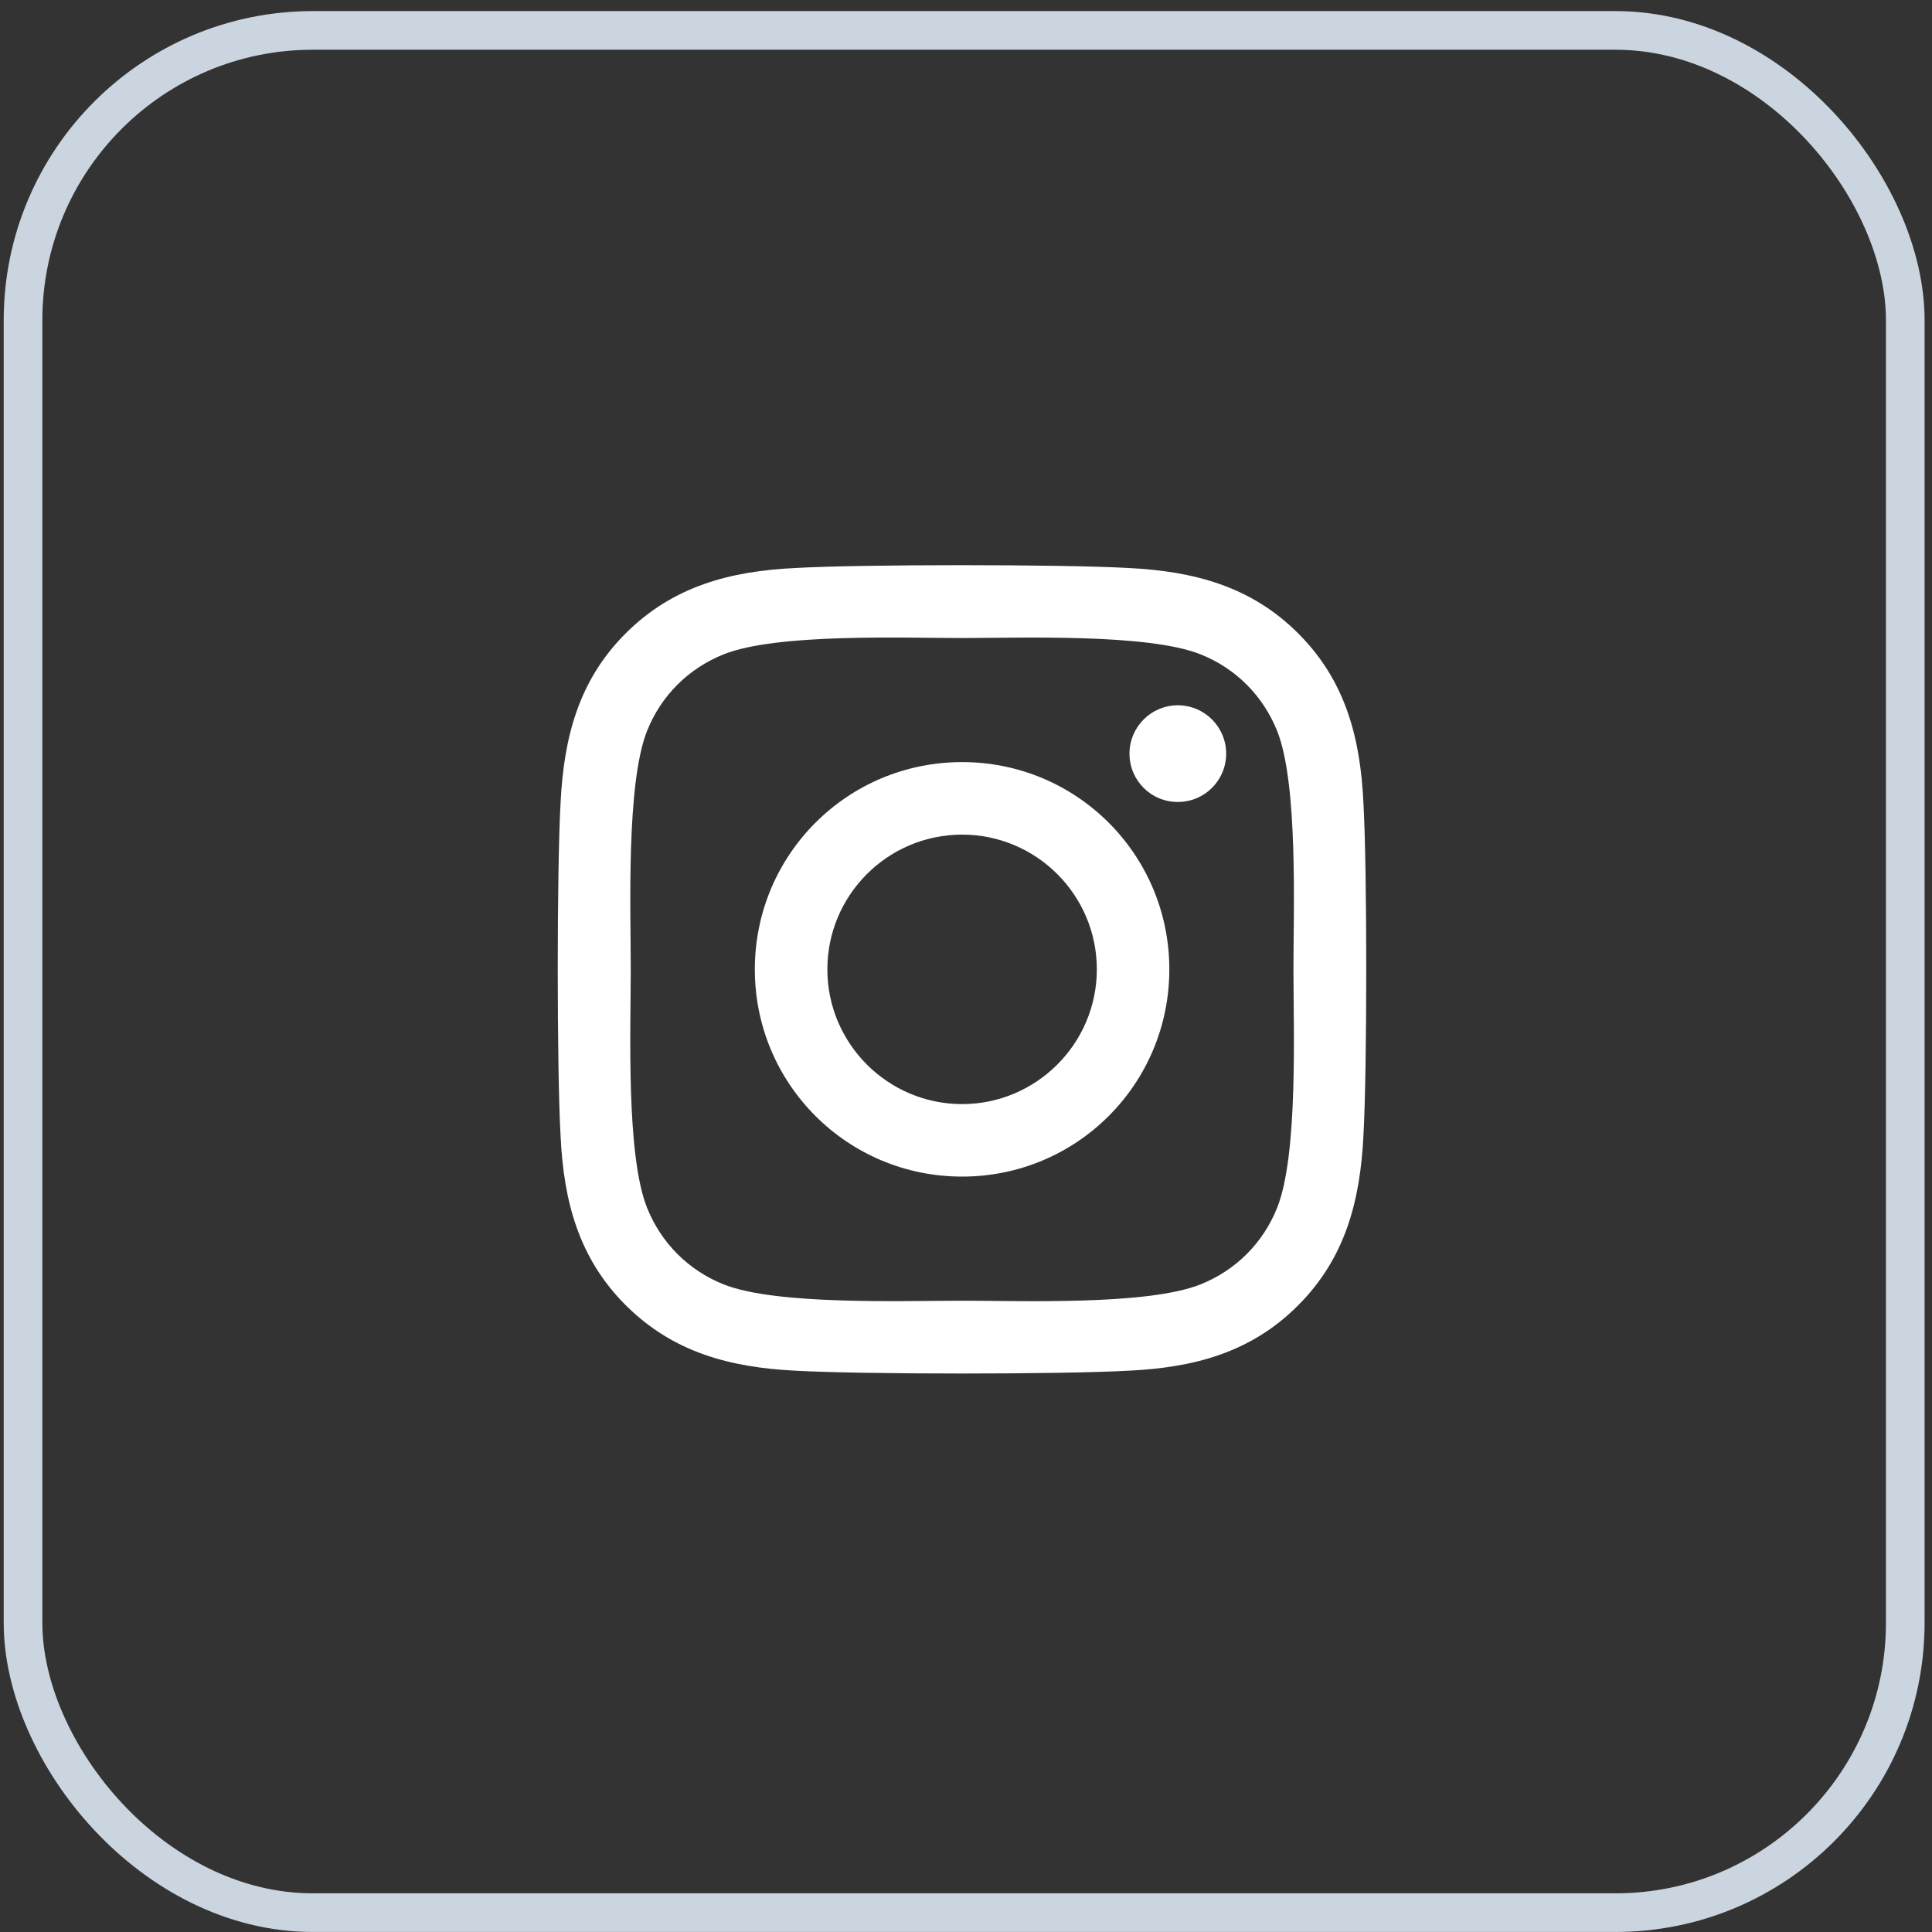
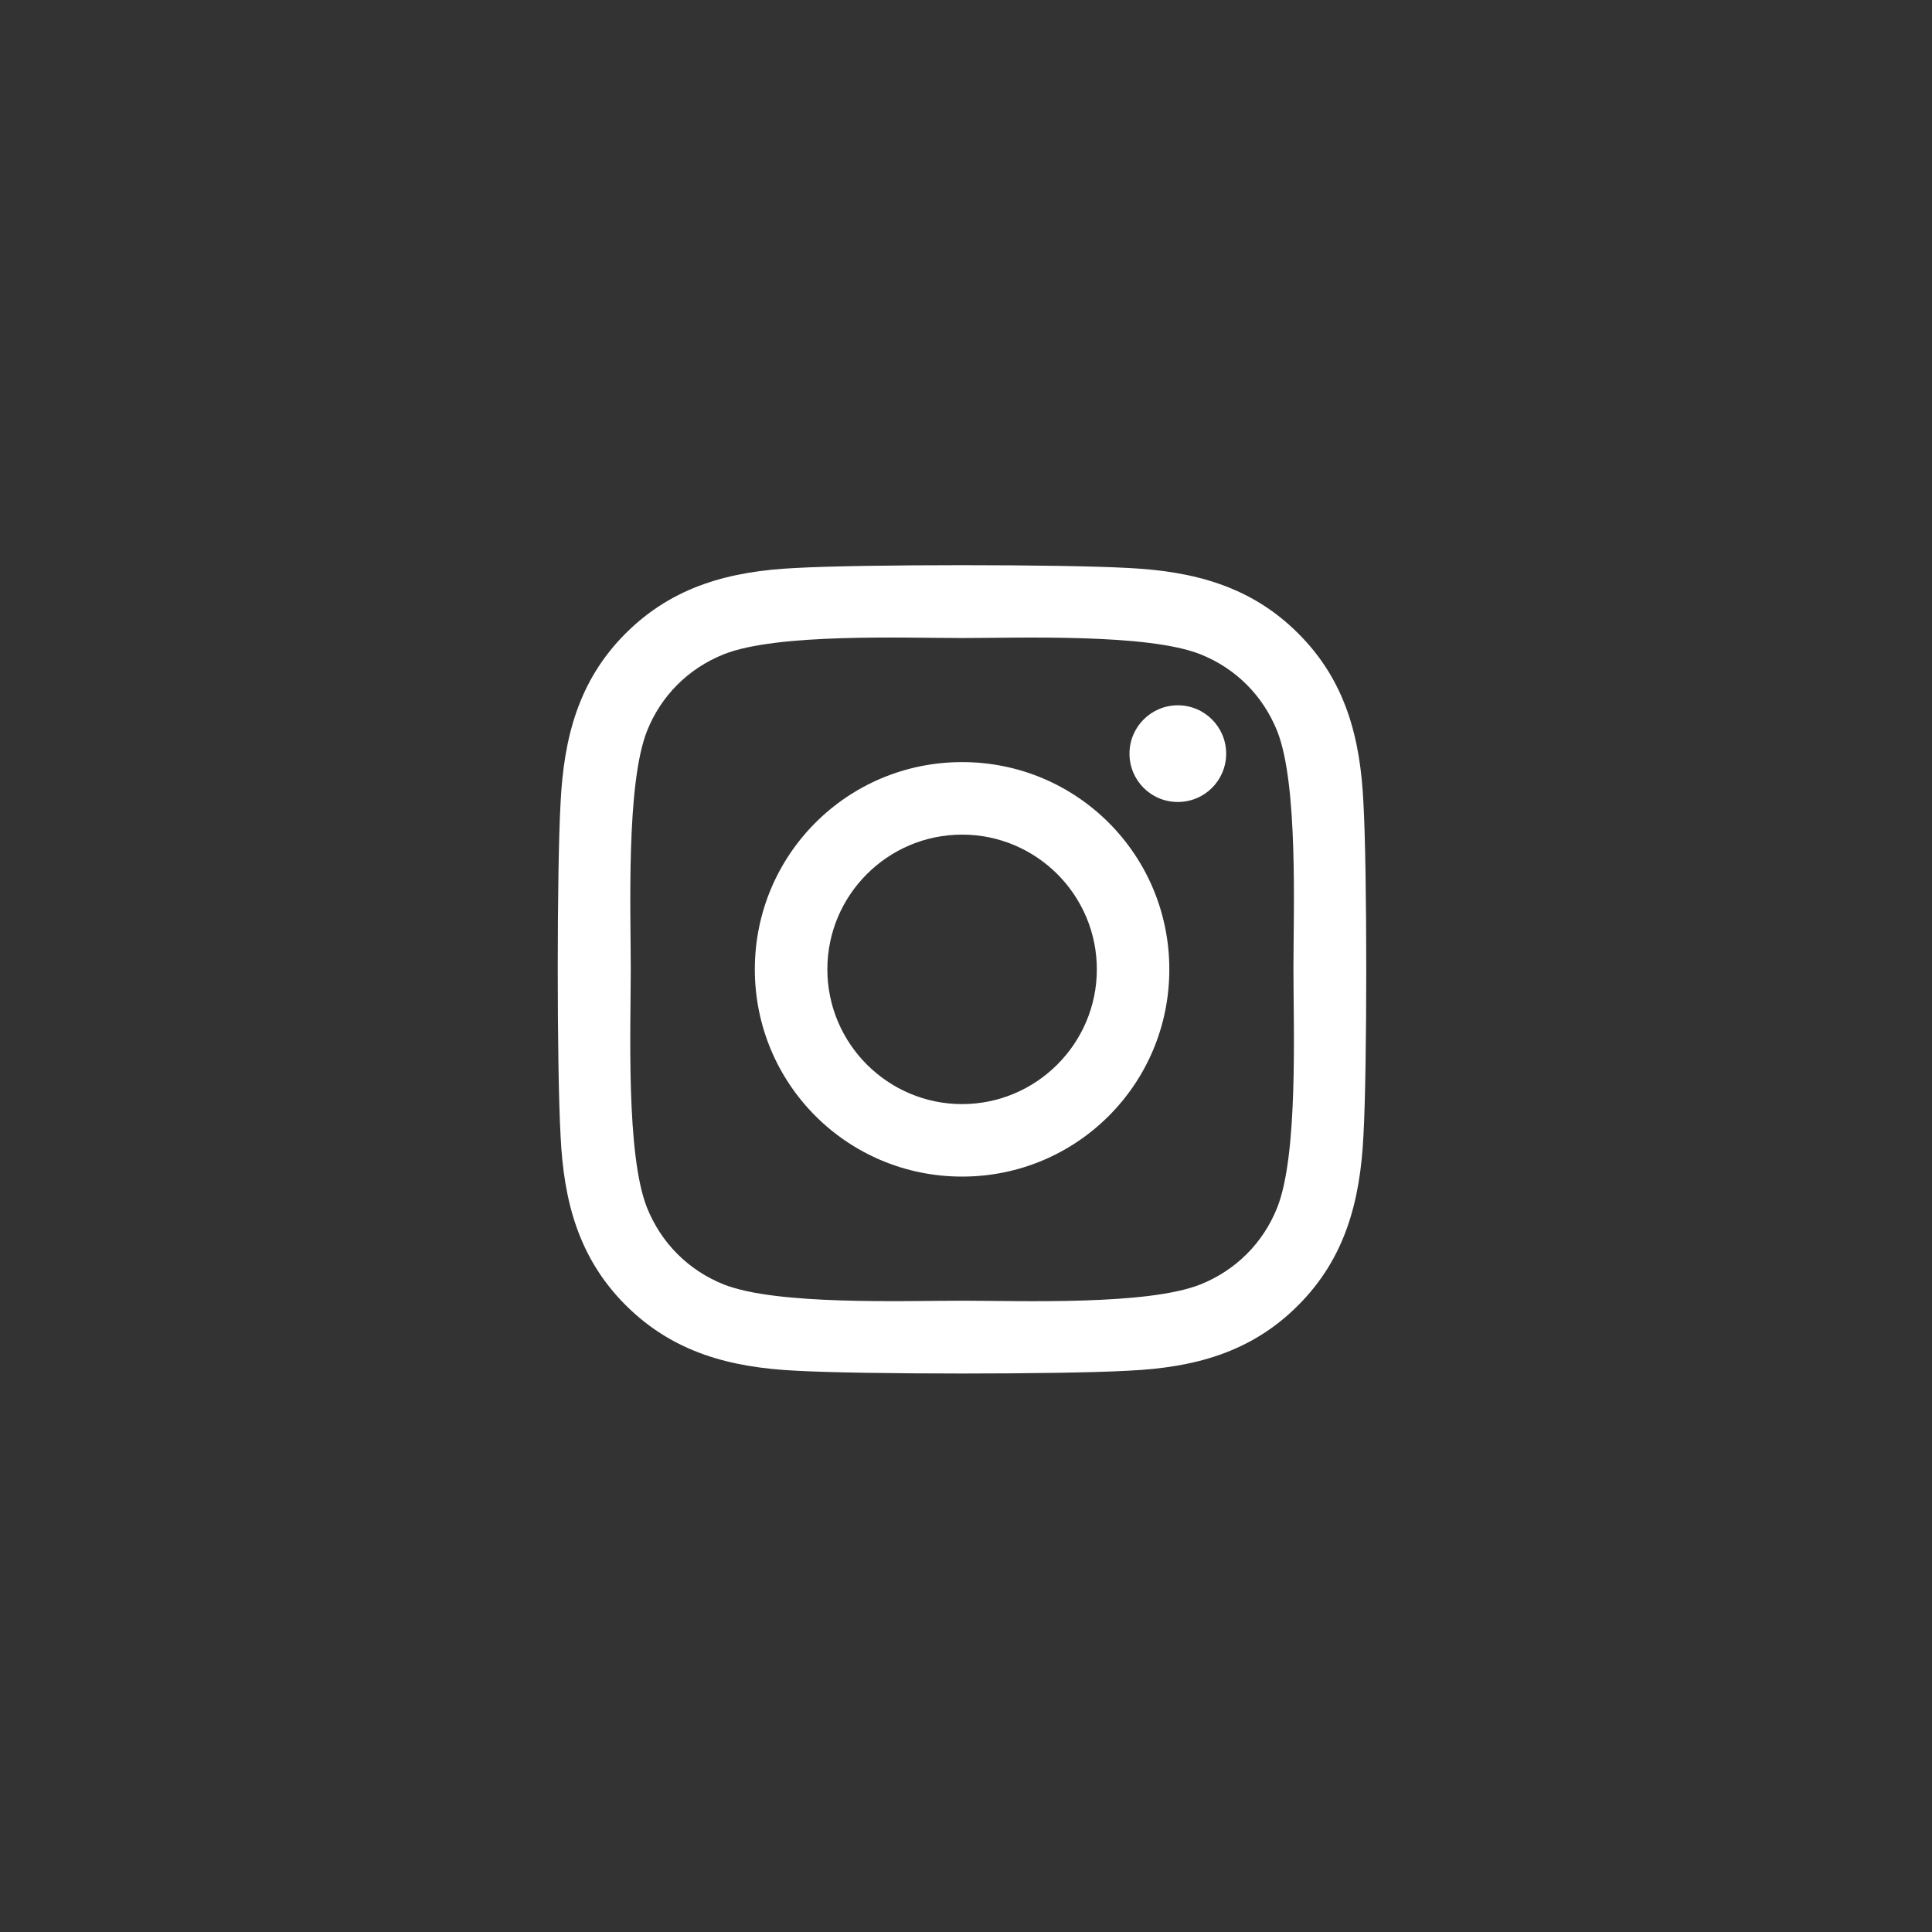
<svg xmlns="http://www.w3.org/2000/svg" width="50" height="50" viewBox="0 0 50 50" fill="none">
  <rect x="0" y="0" width="50" height="50" fill="#333333" stroke="none" />
-   <rect x="0.596" y="0.787" width="48.712" height="48.712" rx="7.5" stroke="#CBD5E0" />
  <path d="M24.899 19.723C21.93 19.723 19.535 22.118 19.535 25.087C19.535 28.055 21.93 30.45 24.899 30.45C27.868 30.45 30.262 28.055 30.262 25.087C30.262 22.118 27.868 19.723 24.899 19.723ZM24.899 28.574C22.98 28.574 21.412 27.01 21.412 25.087C21.412 23.163 22.976 21.6 24.899 21.6C26.822 21.6 28.386 23.163 28.386 25.087C28.386 27.01 26.817 28.574 24.899 28.574V28.574ZM31.733 19.504C31.733 20.199 31.173 20.755 30.482 20.755C29.786 20.755 29.231 20.195 29.231 19.504C29.231 18.813 29.791 18.253 30.482 18.253C31.173 18.253 31.733 18.813 31.733 19.504ZM35.285 20.773C35.206 19.098 34.823 17.613 33.595 16.39C32.372 15.167 30.888 14.784 29.212 14.7C27.485 14.602 22.308 14.602 20.581 14.7C18.91 14.78 17.426 15.163 16.198 16.386C14.97 17.609 14.592 19.093 14.508 20.769C14.41 22.496 14.41 27.673 14.508 29.4C14.587 31.076 14.97 32.56 16.198 33.783C17.426 35.006 18.905 35.389 20.581 35.473C22.308 35.571 27.485 35.571 29.212 35.473C30.888 35.394 32.372 35.011 33.595 33.783C34.818 32.56 35.201 31.076 35.285 29.4C35.383 27.673 35.383 22.501 35.285 20.773V20.773ZM33.054 31.253C32.69 32.168 31.985 32.873 31.065 33.242C29.688 33.788 26.421 33.662 24.899 33.662C23.377 33.662 20.105 33.783 18.733 33.242C17.818 32.877 17.113 32.173 16.744 31.253C16.198 29.876 16.324 26.608 16.324 25.087C16.324 23.565 16.203 20.293 16.744 18.92C17.108 18.005 17.813 17.3 18.733 16.932C20.11 16.386 23.377 16.512 24.899 16.512C26.421 16.512 29.693 16.39 31.065 16.932C31.98 17.296 32.685 18.001 33.054 18.92C33.6 20.297 33.474 23.565 33.474 25.087C33.474 26.608 33.6 29.881 33.054 31.253Z" fill="white" />
</svg>